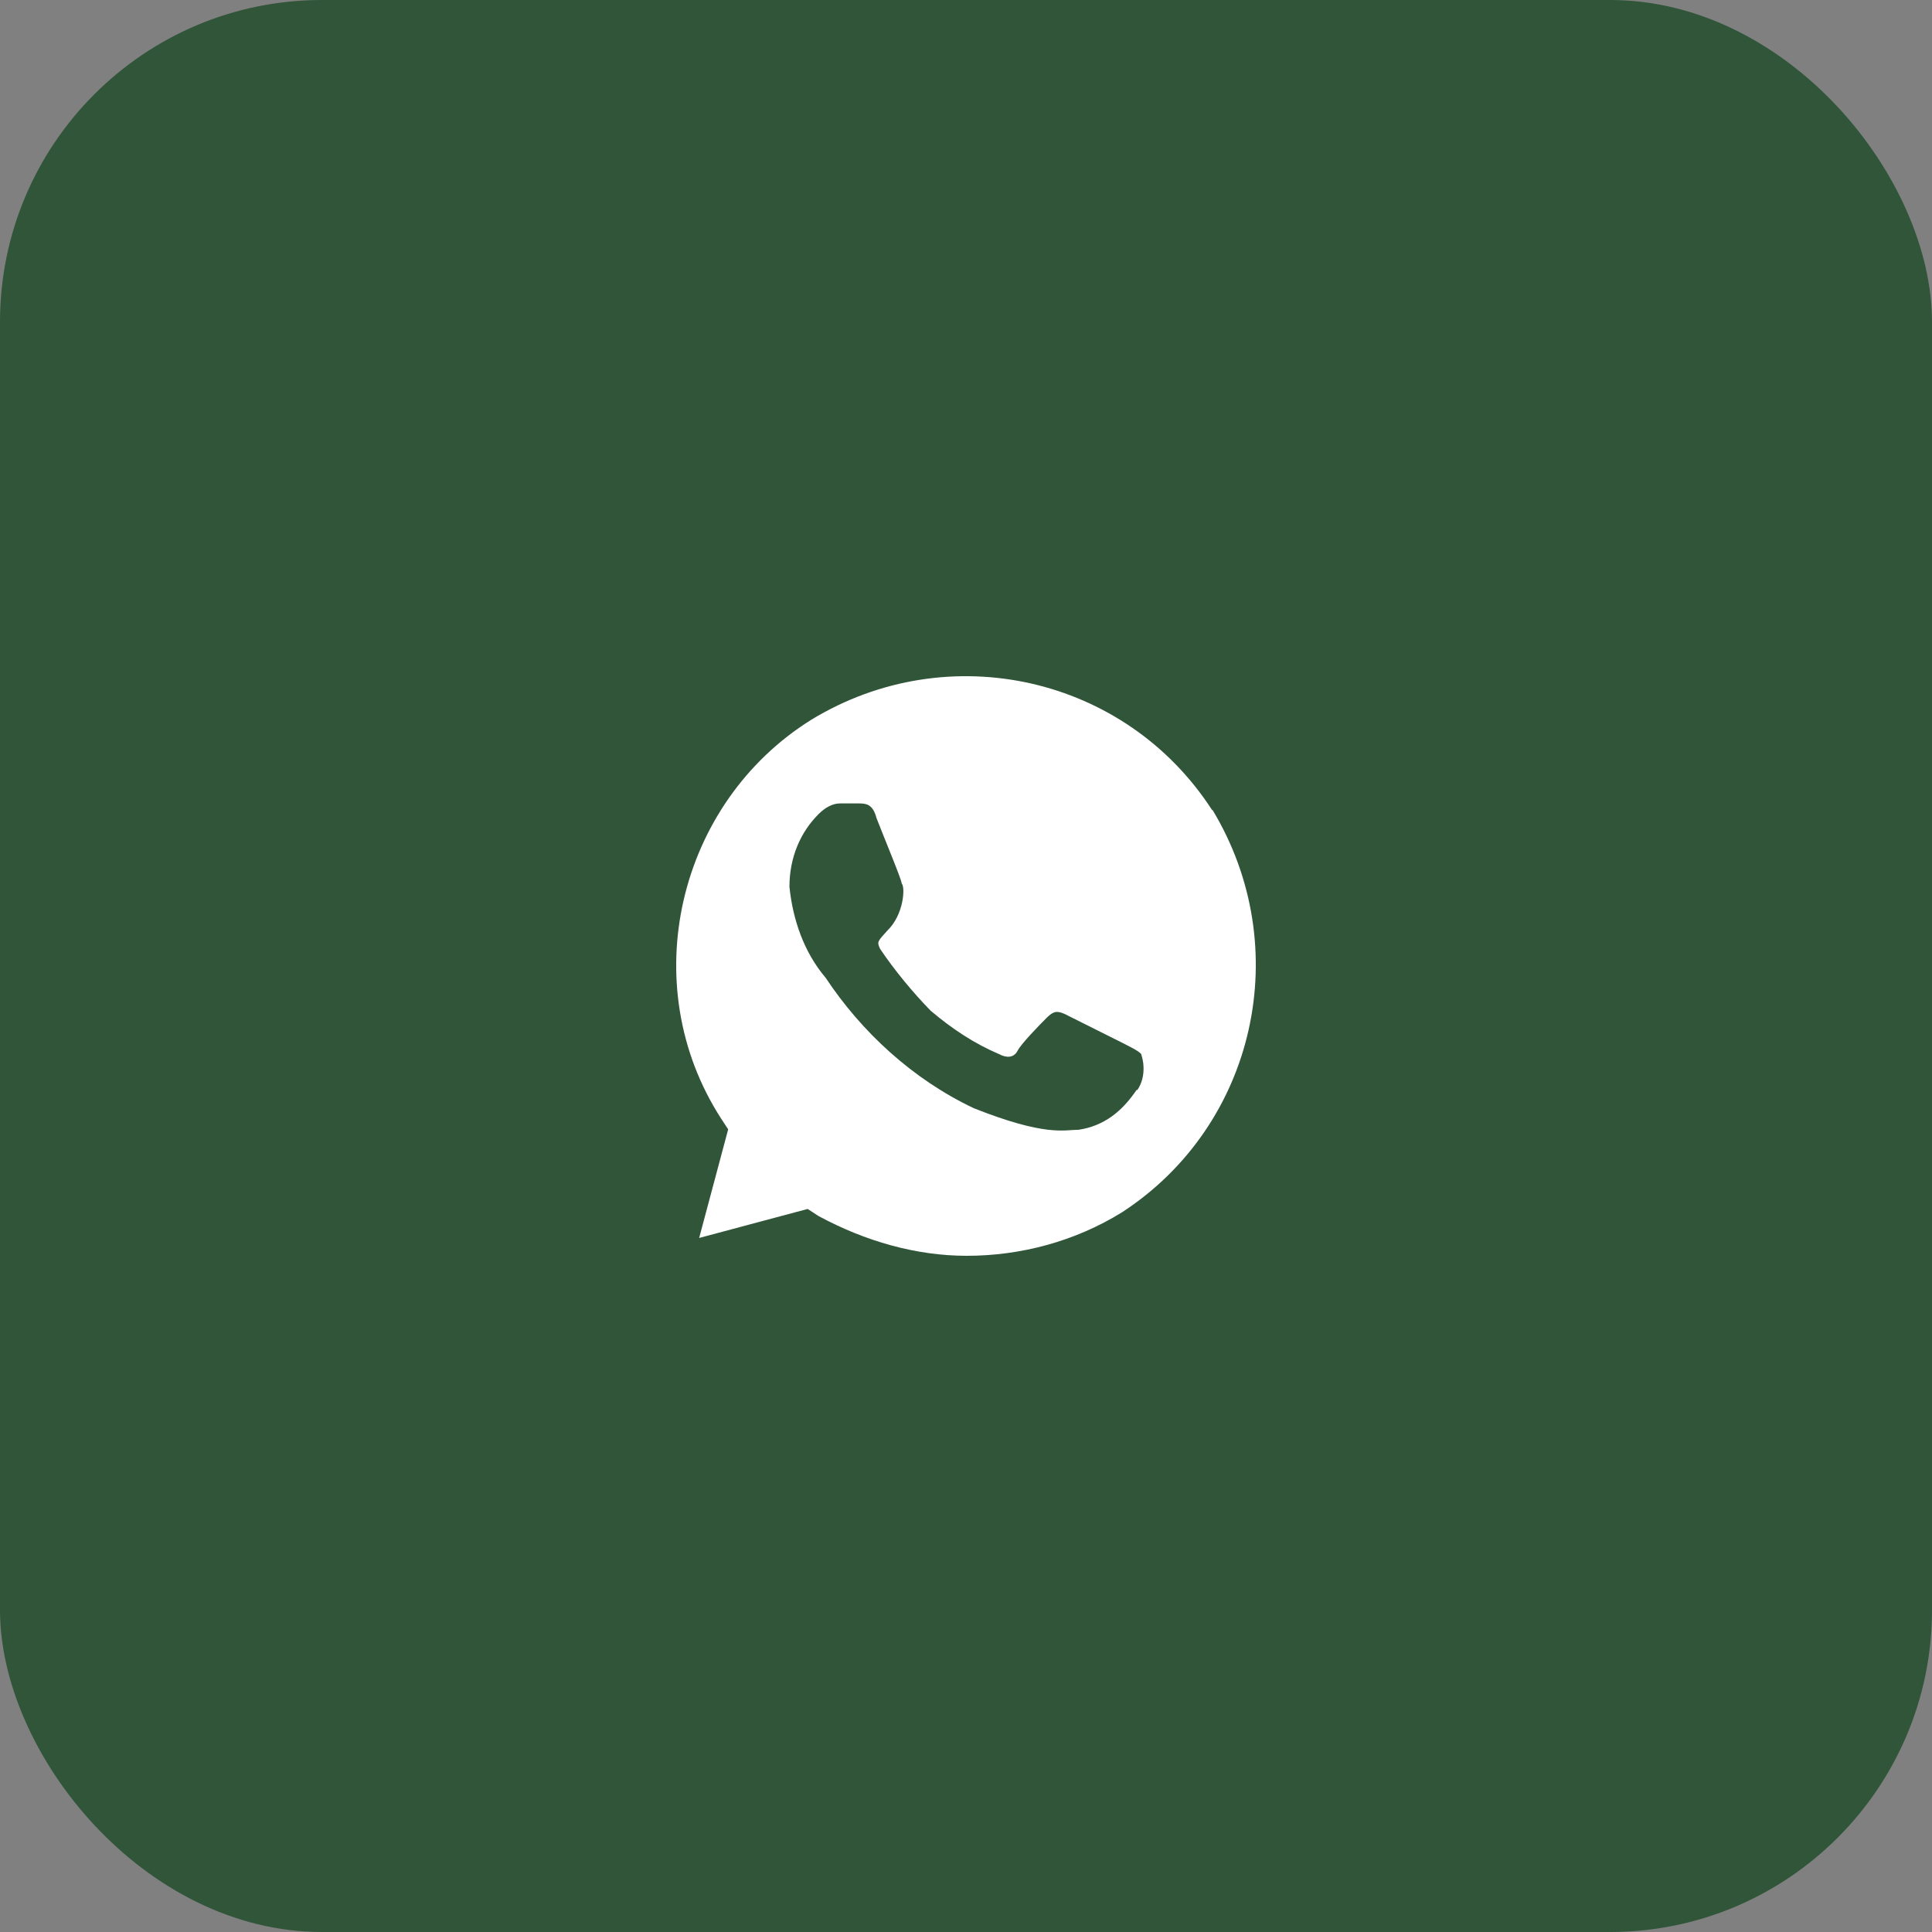
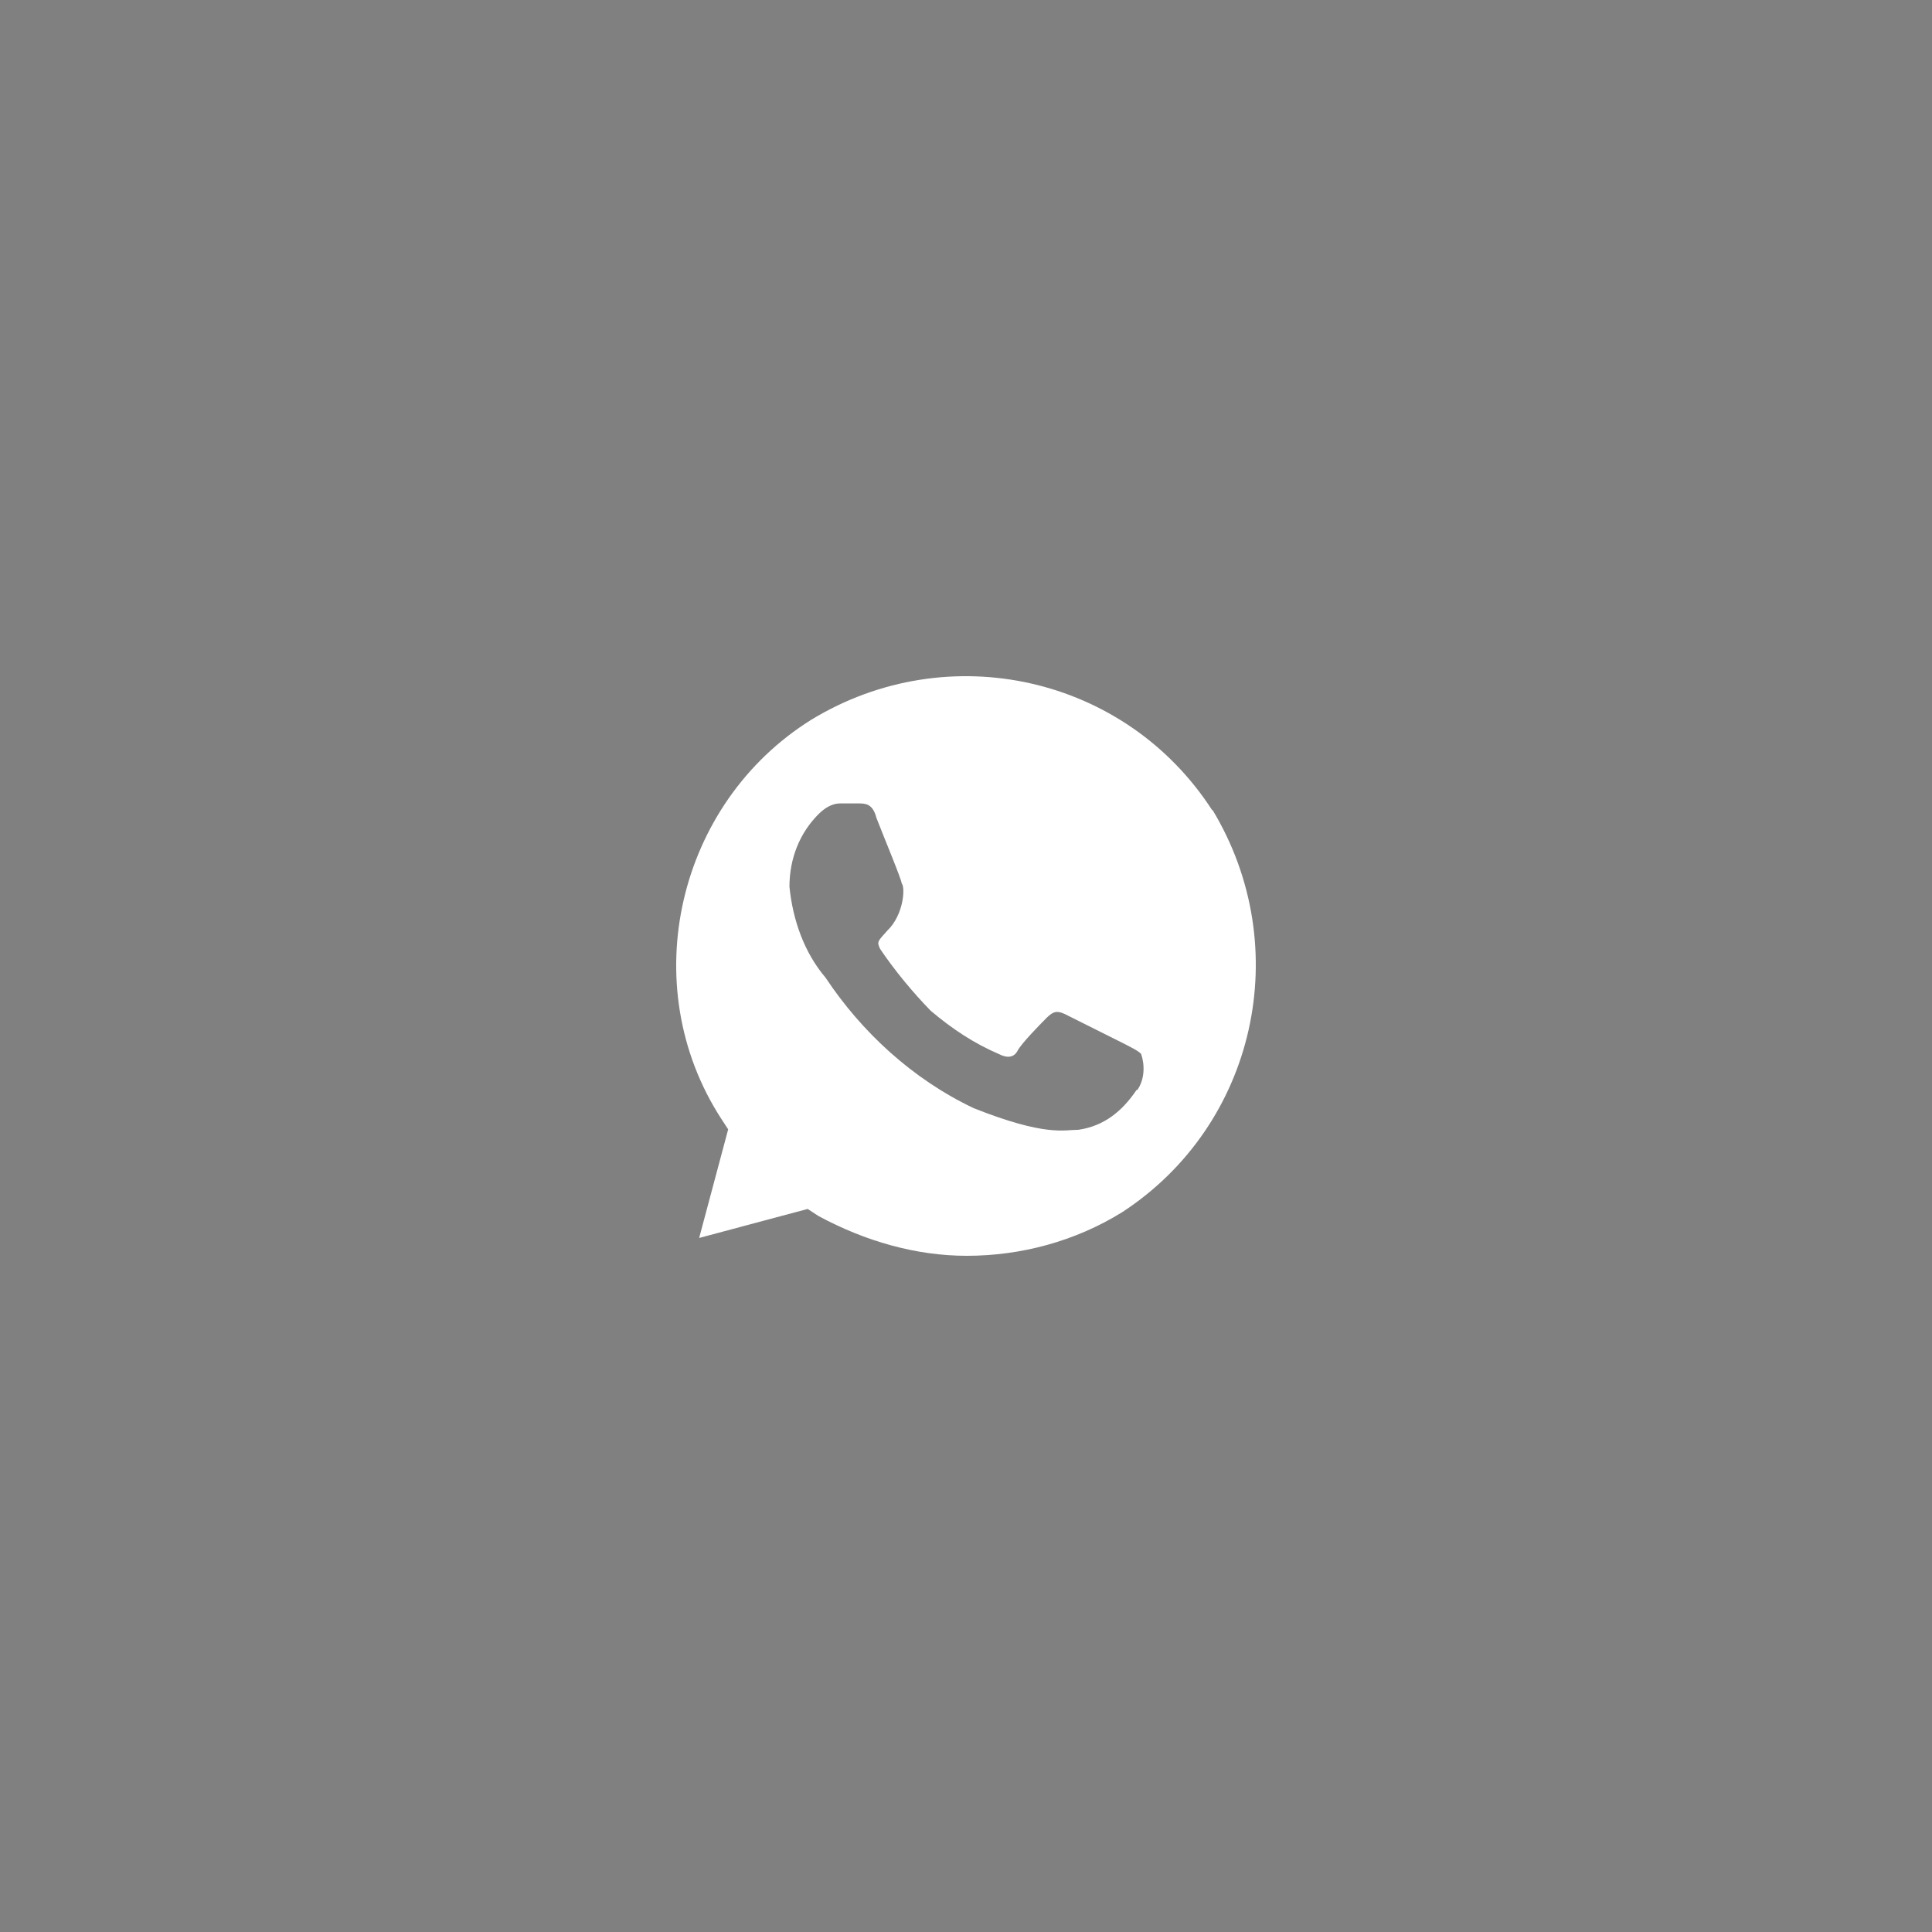
<svg xmlns="http://www.w3.org/2000/svg" width="60" height="60" viewBox="0 0 60 60" fill="none">
  <rect x="0" y="0" width="60" height="60" fill="#808080" stroke="none" />
-   <rect width="60" height="60" rx="10" fill="#305539" />
  <path d="M37.651 25.17C34.962 20.998 29.457 19.762 25.199 22.35C21.044 24.939 19.707 30.579 22.395 34.738L22.614 35.073L21.713 38.446L25.083 37.545L25.418 37.764C26.871 38.549 28.453 39 30.023 39C31.708 39 33.393 38.549 34.846 37.648C39.001 34.944 40.236 29.42 37.651 25.145V25.17ZM35.297 33.849C34.846 34.519 34.28 34.97 33.496 35.086C33.046 35.086 32.48 35.304 30.241 34.416C28.338 33.514 26.756 32.047 25.637 30.36C24.968 29.574 24.62 28.557 24.517 27.54C24.517 26.638 24.852 25.853 25.418 25.286C25.637 25.067 25.868 24.951 26.087 24.951H26.653C26.871 24.951 27.103 24.951 27.219 25.402C27.437 25.969 28.003 27.321 28.003 27.437C28.119 27.553 28.068 28.415 27.553 28.905C27.27 29.227 27.219 29.239 27.334 29.471C27.785 30.141 28.351 30.823 28.904 31.39C29.573 31.956 30.254 32.407 31.039 32.742C31.258 32.858 31.489 32.858 31.605 32.626C31.721 32.407 32.274 31.84 32.505 31.609C32.724 31.39 32.84 31.39 33.071 31.493L34.872 32.394C35.091 32.51 35.322 32.613 35.438 32.729C35.554 33.064 35.554 33.514 35.322 33.849H35.297Z" fill="white" />
</svg>